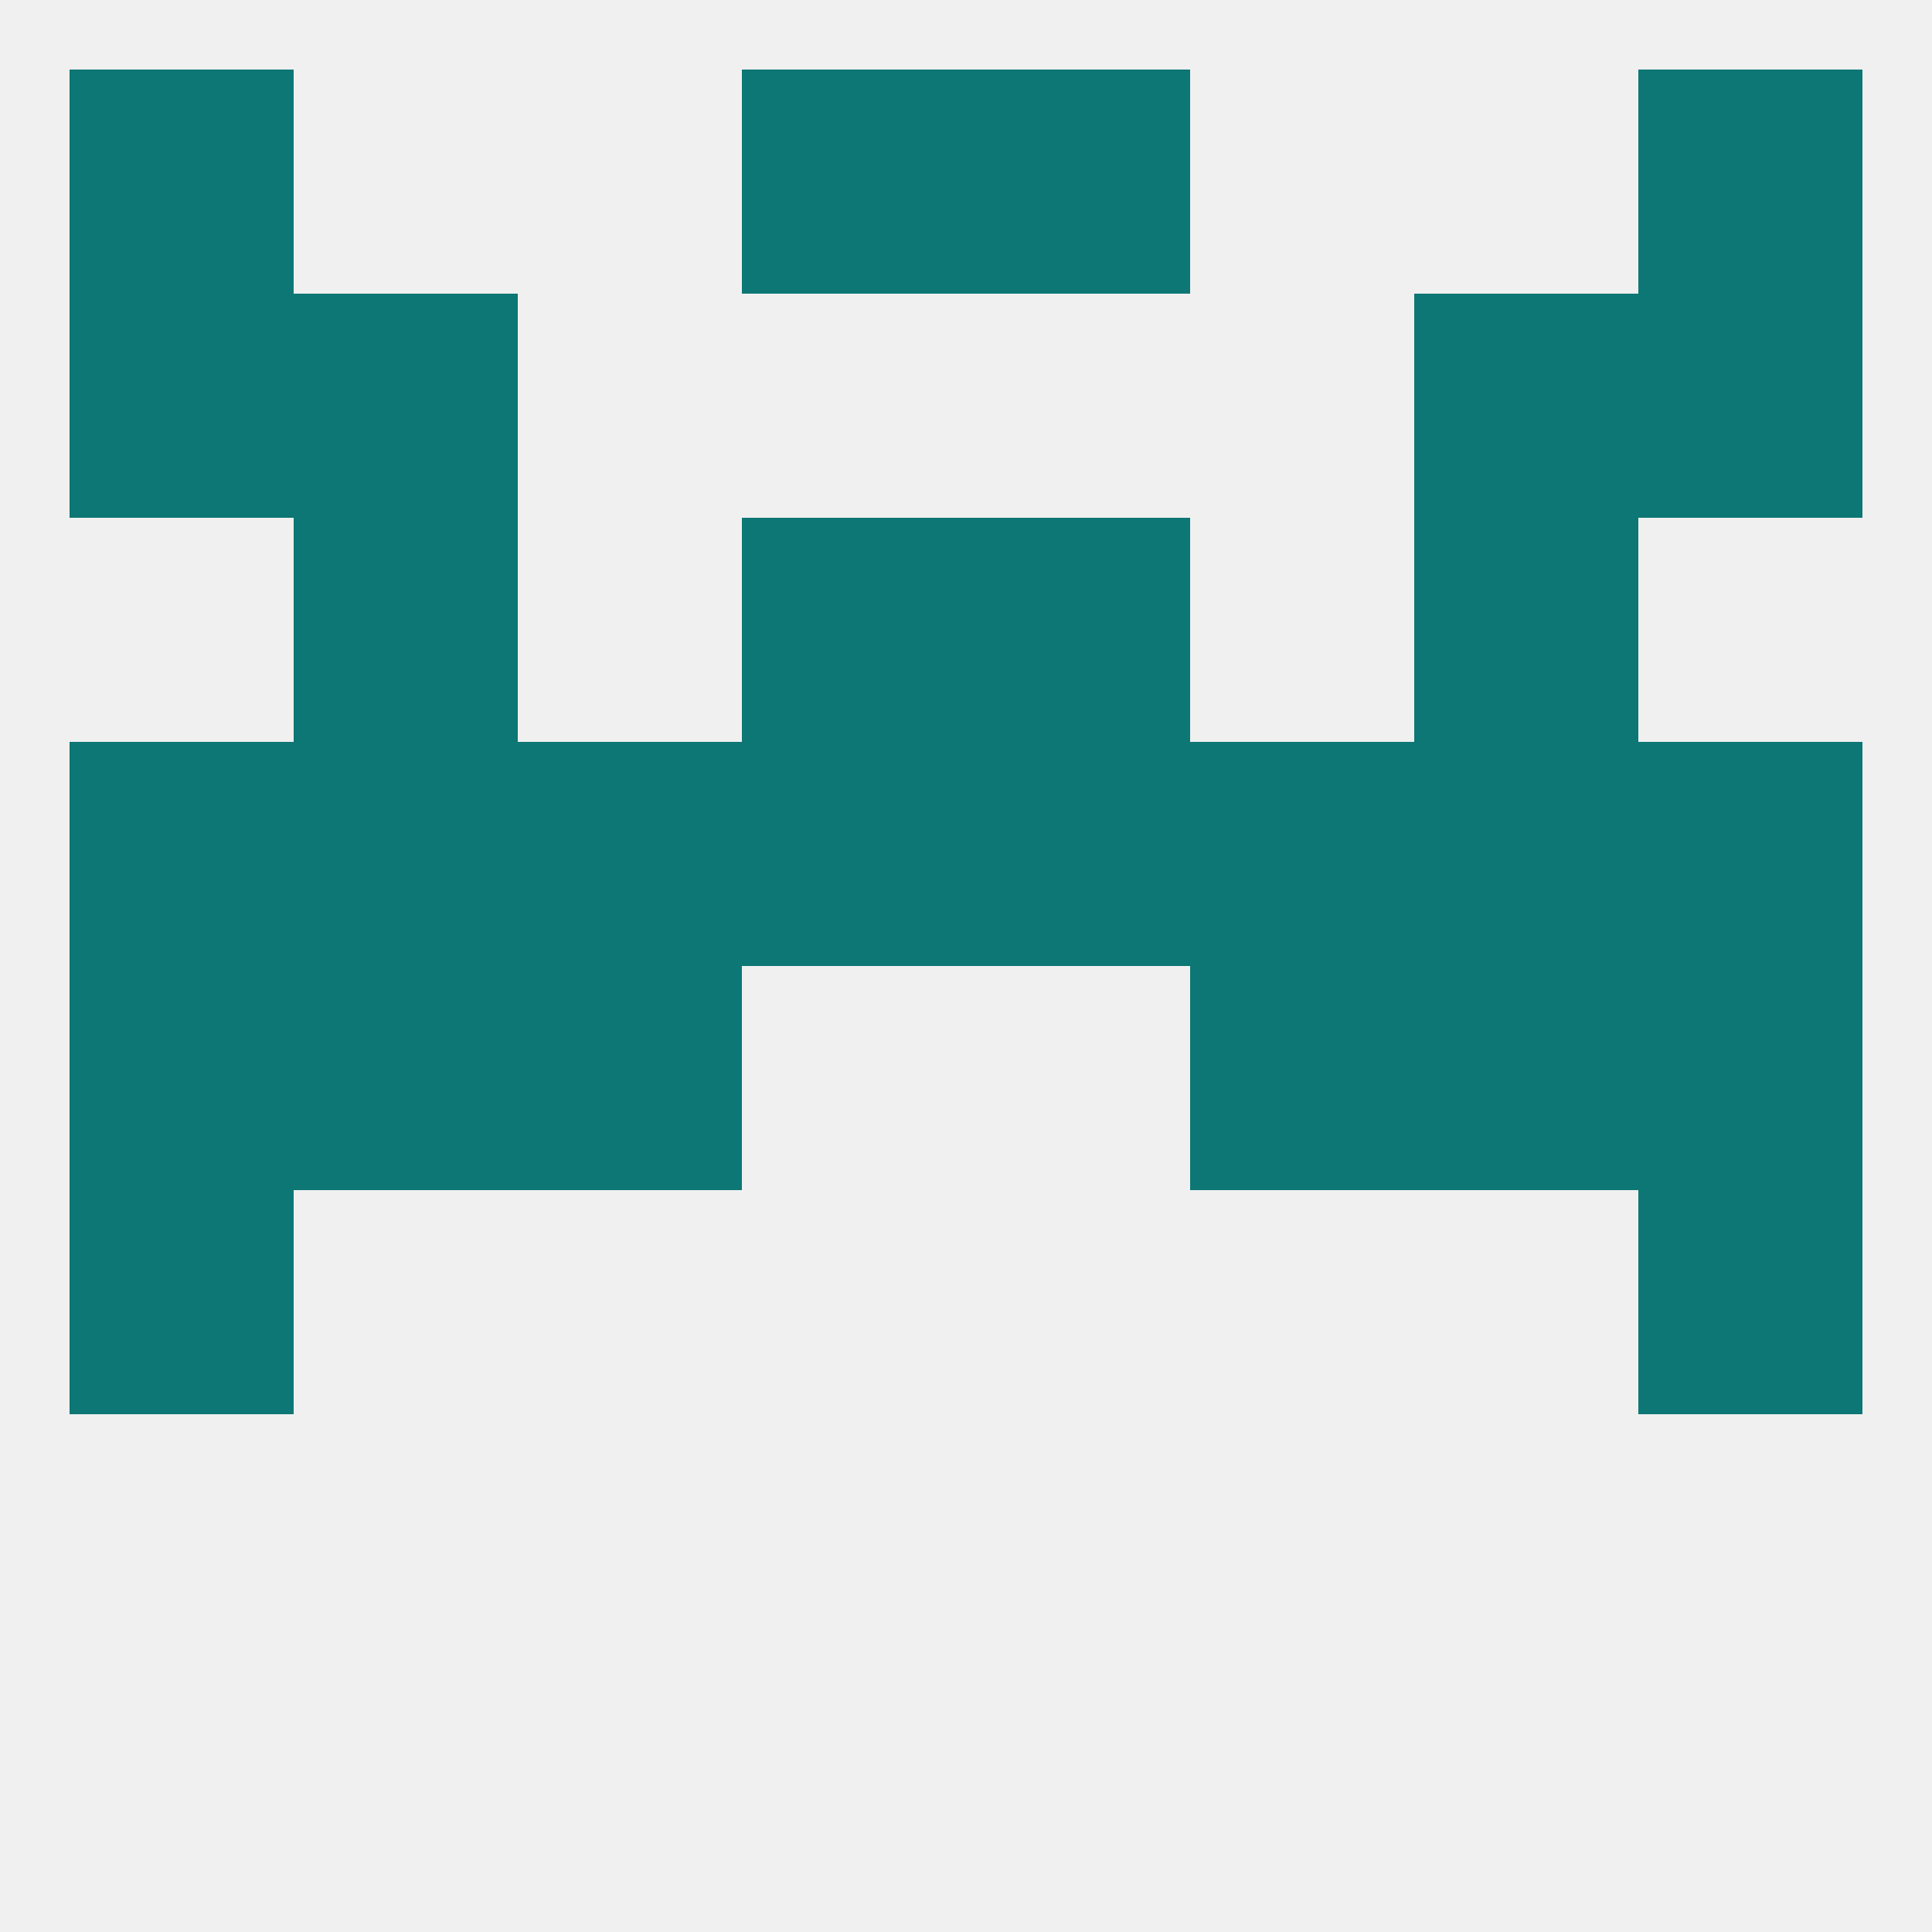
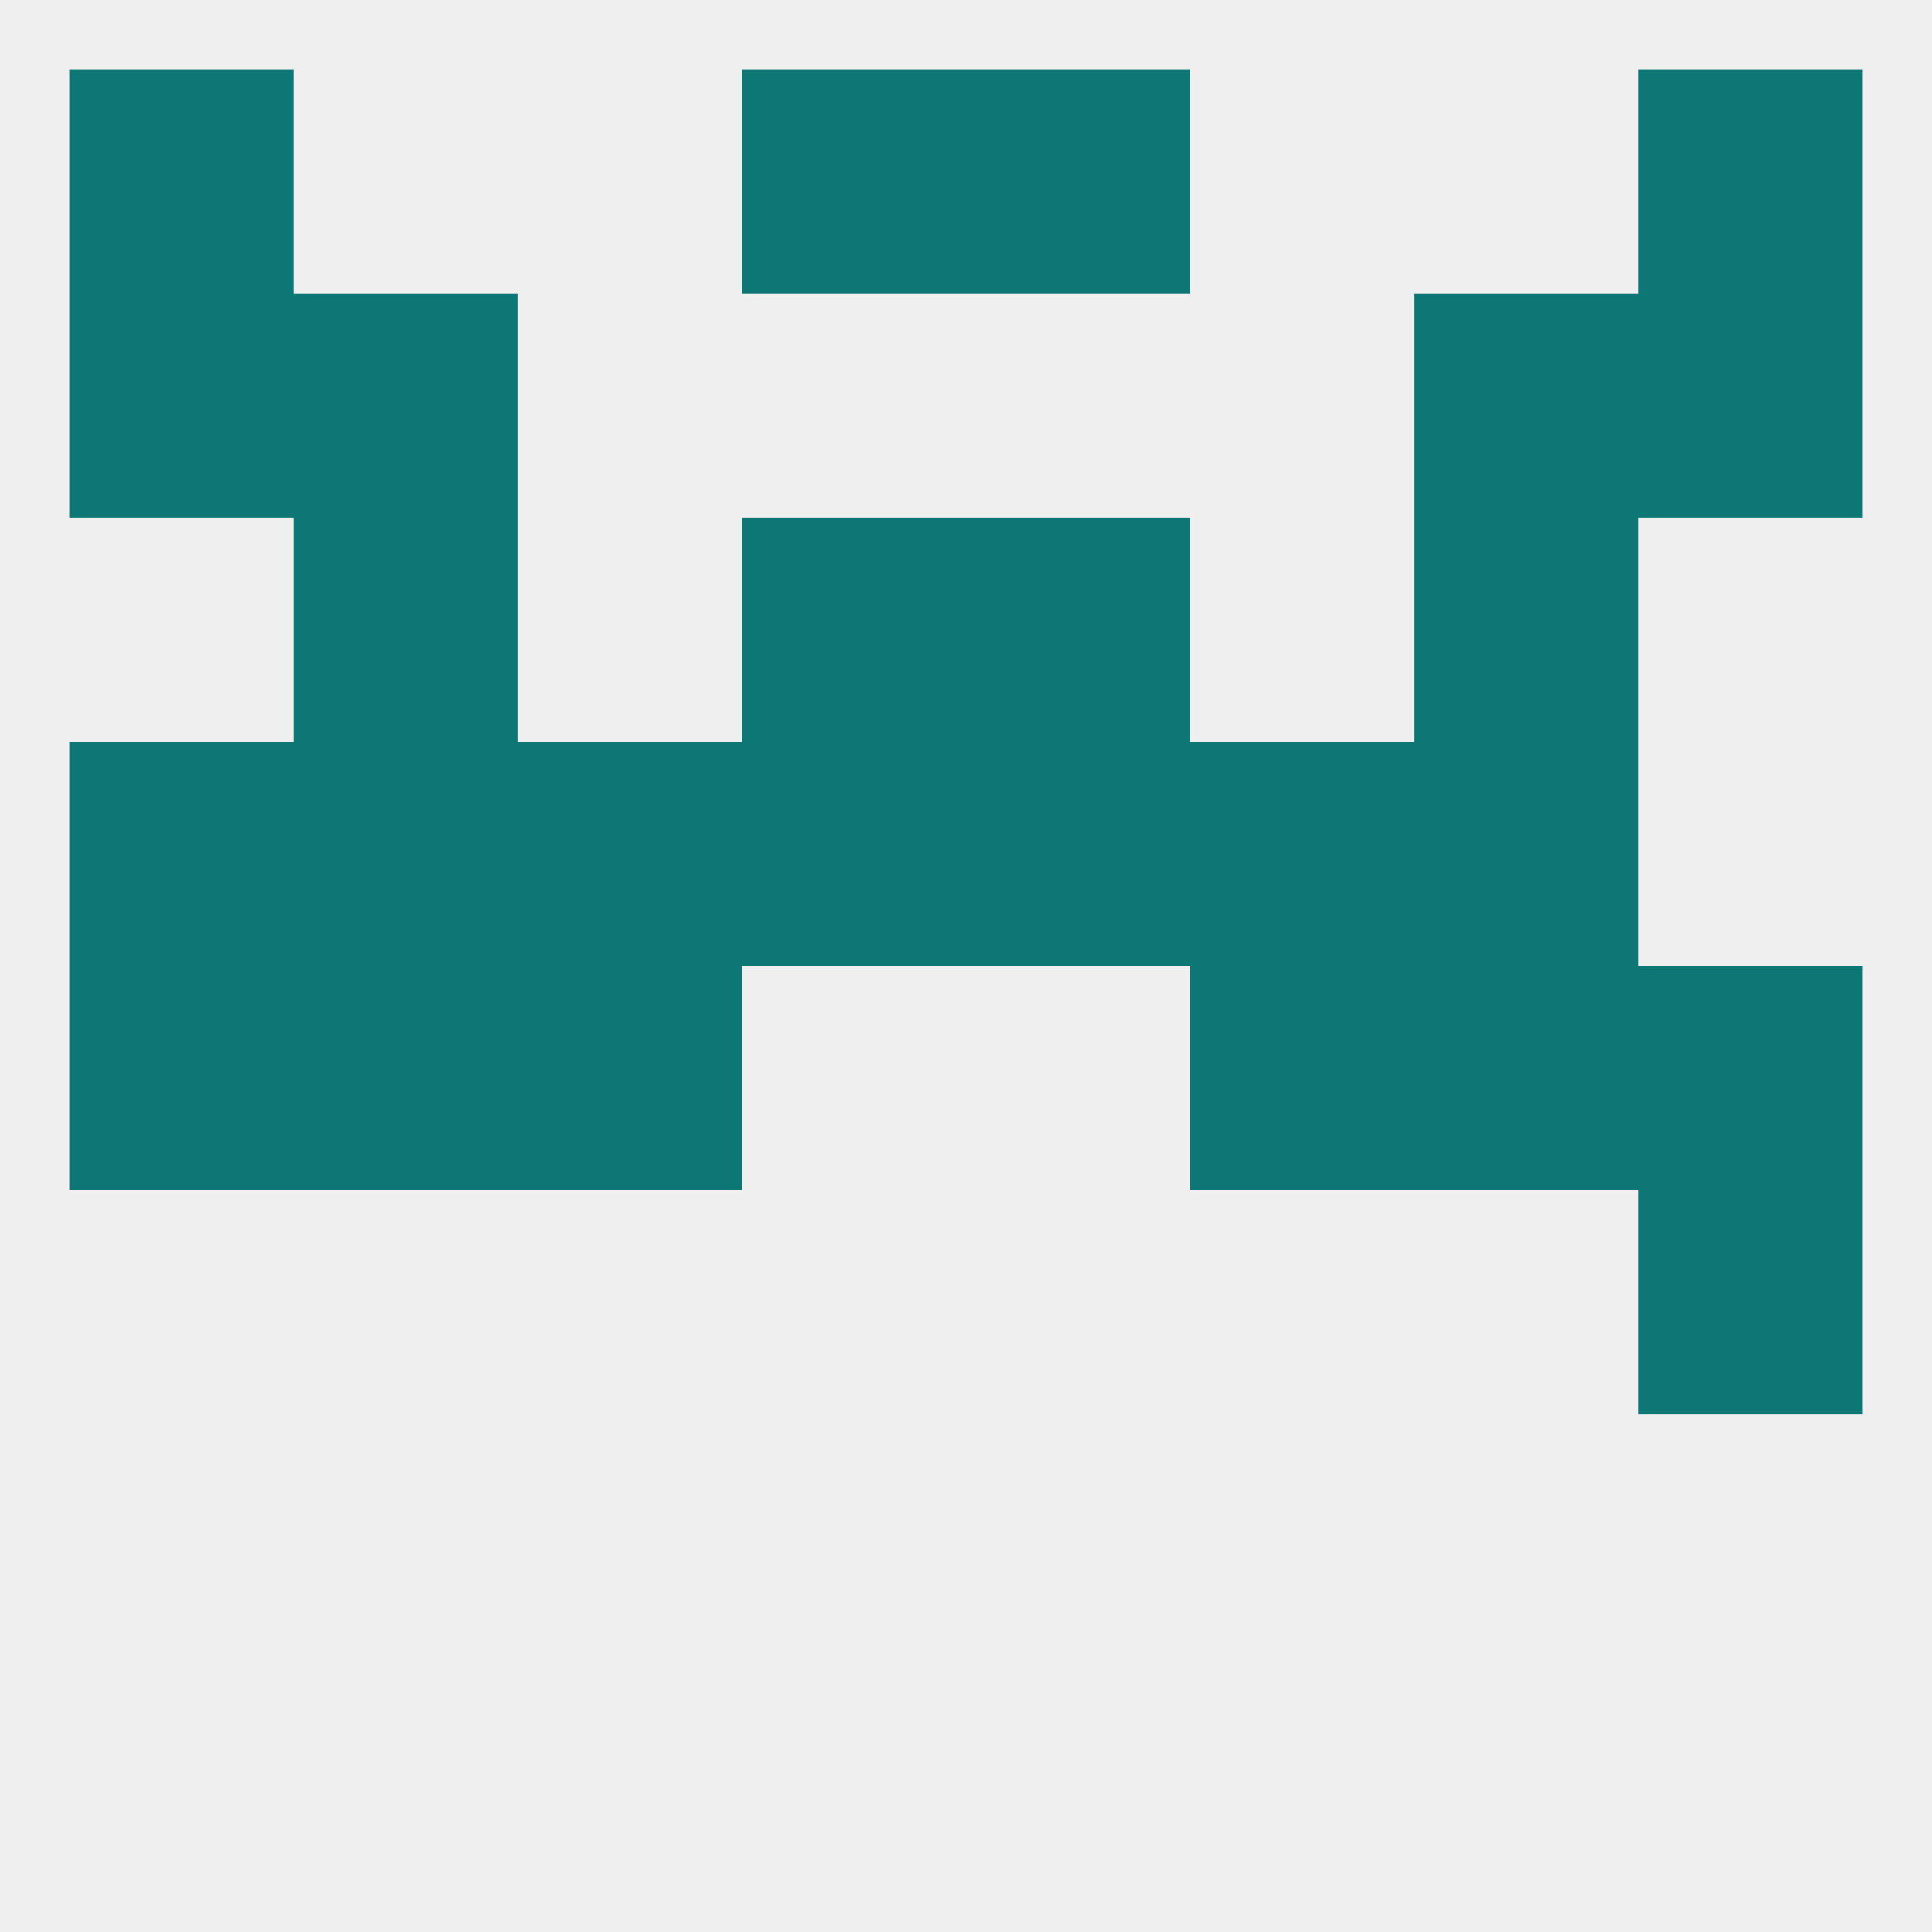
<svg xmlns="http://www.w3.org/2000/svg" version="1.1" baseprofile="full" width="250" height="250" viewBox="0 0 250 250">
  <rect width="100%" height="100%" fill="rgba(240,240,240,255)" />
-   <rect x="9" y="154" width="29" height="29" fill="rgba(13,119,117,255)" />
  <rect x="212" y="154" width="29" height="29" fill="rgba(13,119,117,255)" />
  <rect x="96" y="96" width="29" height="29" fill="rgba(13,119,117,255)" />
  <rect x="125" y="96" width="29" height="29" fill="rgba(13,119,117,255)" />
  <rect x="9" y="96" width="29" height="29" fill="rgba(13,119,117,255)" />
  <rect x="38" y="96" width="29" height="29" fill="rgba(13,119,117,255)" />
  <rect x="154" y="96" width="29" height="29" fill="rgba(13,119,117,255)" />
-   <rect x="212" y="96" width="29" height="29" fill="rgba(13,119,117,255)" />
  <rect x="183" y="96" width="29" height="29" fill="rgba(13,119,117,255)" />
  <rect x="67" y="96" width="29" height="29" fill="rgba(13,119,117,255)" />
  <rect x="125" y="67" width="29" height="29" fill="rgba(13,119,117,255)" />
  <rect x="38" y="67" width="29" height="29" fill="rgba(13,119,117,255)" />
  <rect x="183" y="67" width="29" height="29" fill="rgba(13,119,117,255)" />
  <rect x="96" y="67" width="29" height="29" fill="rgba(13,119,117,255)" />
  <rect x="9" y="38" width="29" height="29" fill="rgba(13,119,117,255)" />
  <rect x="212" y="38" width="29" height="29" fill="rgba(13,119,117,255)" />
  <rect x="38" y="38" width="29" height="29" fill="rgba(13,119,117,255)" />
  <rect x="183" y="38" width="29" height="29" fill="rgba(13,119,117,255)" />
  <rect x="9" y="9" width="29" height="29" fill="rgba(13,119,117,255)" />
  <rect x="212" y="9" width="29" height="29" fill="rgba(13,119,117,255)" />
  <rect x="96" y="9" width="29" height="29" fill="rgba(13,119,117,255)" />
  <rect x="125" y="9" width="29" height="29" fill="rgba(13,119,117,255)" />
  <rect x="9" y="125" width="29" height="29" fill="rgba(13,119,117,255)" />
  <rect x="212" y="125" width="29" height="29" fill="rgba(13,119,117,255)" />
  <rect x="38" y="125" width="29" height="29" fill="rgba(13,119,117,255)" />
  <rect x="183" y="125" width="29" height="29" fill="rgba(13,119,117,255)" />
  <rect x="67" y="125" width="29" height="29" fill="rgba(13,119,117,255)" />
  <rect x="154" y="125" width="29" height="29" fill="rgba(13,119,117,255)" />
</svg>